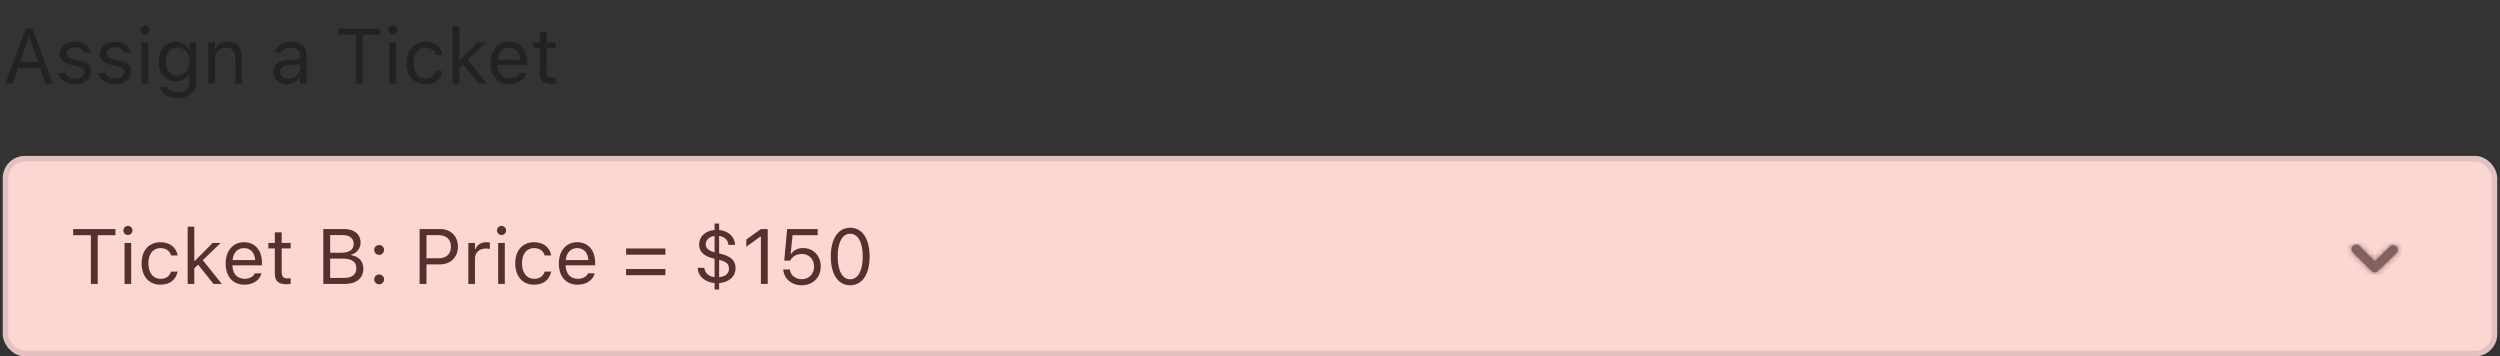
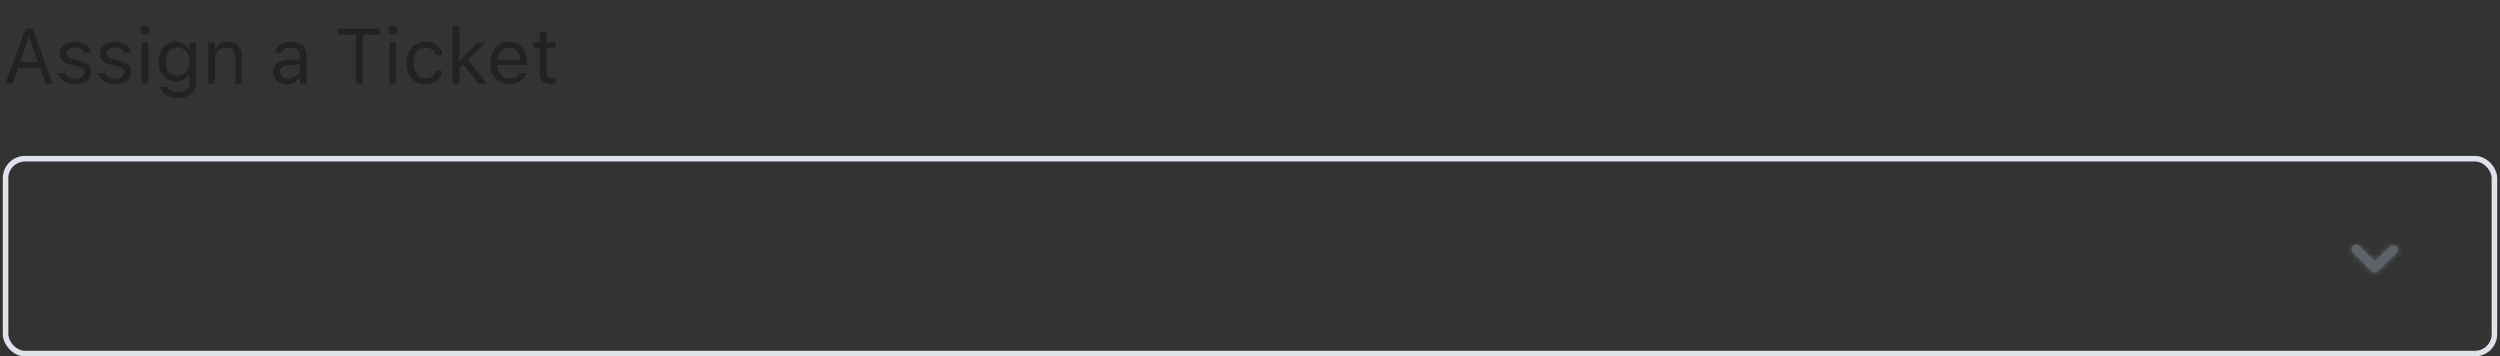
<svg xmlns="http://www.w3.org/2000/svg" width="449" height="64" viewBox="0 0 449 64" fill="none">
  <rect x="0" y="0" width="449" height="64" fill="#333333" stroke="none" />
  <style>
.fill-fade{
	animation: fadding 2s infinite linear;
}
@keyframes fadding{
	0%{fill-opacity: 0}
	50%{fill-opacity: 0.5}
	100%{fill-opacity: 0}
}
</style>
  <path d="M0.972 15L4.608 5.136H5.825L9.462 15H8.17L7.179 12.177H3.255L2.264 15H0.972ZM5.162 6.729L3.617 11.131H6.816L5.271 6.729H5.162ZM13.434 15.13C11.793 15.13 10.665 14.337 10.528 13.12H11.745C11.943 13.735 12.531 14.139 13.475 14.139C14.466 14.139 15.17 13.667 15.17 12.997V12.983C15.17 12.484 14.794 12.136 13.885 11.917L12.743 11.644C11.362 11.315 10.74 10.714 10.74 9.654V9.647C10.74 8.424 11.916 7.501 13.481 7.501C15.026 7.501 16.1 8.273 16.264 9.477H15.095C14.938 8.896 14.363 8.492 13.475 8.492C12.6 8.492 11.957 8.943 11.957 9.593V9.606C11.957 10.105 12.326 10.42 13.194 10.632L14.329 10.905C15.717 11.24 16.387 11.842 16.387 12.895V12.908C16.387 14.221 15.108 15.13 13.434 15.13ZM20.625 15.13C18.984 15.13 17.856 14.337 17.72 13.12H18.936C19.135 13.735 19.723 14.139 20.666 14.139C21.657 14.139 22.361 13.667 22.361 12.997V12.983C22.361 12.484 21.985 12.136 21.076 11.917L19.935 11.644C18.554 11.315 17.932 10.714 17.932 9.654V9.647C17.932 8.424 19.107 7.501 20.673 7.501C22.218 7.501 23.291 8.273 23.455 9.477H22.286C22.129 8.896 21.555 8.492 20.666 8.492C19.791 8.492 19.148 8.943 19.148 9.593V9.606C19.148 10.105 19.518 10.42 20.386 10.632L21.52 10.905C22.908 11.24 23.578 11.842 23.578 12.895V12.908C23.578 14.221 22.3 15.13 20.625 15.13ZM26.053 6.209C25.602 6.209 25.232 5.84 25.232 5.389C25.232 4.938 25.602 4.568 26.053 4.568C26.504 4.568 26.873 4.938 26.873 5.389C26.873 5.84 26.504 6.209 26.053 6.209ZM25.451 15V7.631H26.641V15H25.451ZM31.918 17.598C30.141 17.598 29.006 16.798 28.821 15.588L28.835 15.581H30.065L30.072 15.588C30.202 16.148 30.858 16.545 31.918 16.545C33.237 16.545 34.023 15.923 34.023 14.836V13.346H33.914C33.449 14.159 32.615 14.617 31.604 14.617C29.696 14.617 28.514 13.141 28.514 11.076V11.062C28.514 8.998 29.703 7.501 31.631 7.501C32.67 7.501 33.477 8.014 33.928 8.848H34.01V7.631H35.199V14.898C35.199 16.545 33.928 17.598 31.918 17.598ZM31.863 13.565C33.23 13.565 34.051 12.539 34.051 11.076V11.062C34.051 9.6 33.224 8.554 31.863 8.554C30.496 8.554 29.73 9.6 29.73 11.062V11.076C29.73 12.539 30.496 13.565 31.863 13.565ZM37.414 15V7.631H38.603V8.738H38.713C39.082 7.959 39.773 7.501 40.859 7.501C42.514 7.501 43.437 8.479 43.437 10.229V15H42.247V10.516C42.247 9.189 41.7 8.554 40.524 8.554C39.349 8.554 38.603 9.347 38.603 10.639V15H37.414ZM51.551 15.13C50.149 15.13 49.09 14.282 49.09 12.942V12.929C49.09 11.616 50.06 10.857 51.776 10.755L53.889 10.625V9.955C53.889 9.046 53.335 8.554 52.234 8.554C51.352 8.554 50.772 8.882 50.58 9.456L50.573 9.477H49.384L49.391 9.436C49.582 8.28 50.703 7.501 52.275 7.501C54.073 7.501 55.078 8.424 55.078 9.955V15H53.889V13.913H53.779C53.315 14.699 52.542 15.13 51.551 15.13ZM50.307 12.915C50.307 13.66 50.942 14.098 51.797 14.098C53.007 14.098 53.889 13.305 53.889 12.252V11.582L51.92 11.705C50.799 11.773 50.307 12.17 50.307 12.901V12.915ZM63.903 15V6.243H60.725V5.136H68.312V6.243H65.134V15H63.903ZM70.555 6.209C70.103 6.209 69.734 5.84 69.734 5.389C69.734 4.938 70.103 4.568 70.555 4.568C71.006 4.568 71.375 4.938 71.375 5.389C71.375 5.84 71.006 6.209 70.555 6.209ZM69.953 15V7.631H71.143V15H69.953ZM76.399 15.13C74.335 15.13 73.016 13.633 73.016 11.295V11.281C73.016 8.991 74.328 7.501 76.393 7.501C78.184 7.501 79.257 8.533 79.476 9.846L79.482 9.887H78.3L78.293 9.866C78.108 9.142 77.452 8.554 76.393 8.554C75.066 8.554 74.232 9.62 74.232 11.281V11.295C74.232 12.99 75.08 14.077 76.393 14.077C77.384 14.077 78.013 13.64 78.286 12.819L78.3 12.778L79.476 12.771L79.462 12.847C79.161 14.18 78.17 15.13 76.399 15.13ZM81.287 15V4.705H82.477V10.851H82.586L85.772 7.631H87.214L84.001 10.727L87.426 15H85.929L83.167 11.534L82.477 12.204V15H81.287ZM91.486 15.13C89.381 15.13 88.109 13.653 88.109 11.343V11.336C88.109 9.06 89.408 7.501 91.411 7.501C93.414 7.501 94.631 8.991 94.631 11.192V11.657H89.326C89.36 13.182 90.201 14.07 91.514 14.07C92.512 14.07 93.127 13.599 93.325 13.154L93.353 13.093H94.542L94.528 13.148C94.275 14.146 93.223 15.13 91.486 15.13ZM91.404 8.561C90.311 8.561 89.477 9.306 89.347 10.707H93.421C93.298 9.251 92.491 8.561 91.404 8.561ZM99.095 15.055C97.577 15.055 96.941 14.494 96.941 13.086V8.615H95.779V7.631H96.941V5.724H98.172V7.631H99.785V8.615H98.172V12.785C98.172 13.653 98.473 14.002 99.238 14.002C99.45 14.002 99.566 13.995 99.785 13.975V14.986C99.553 15.027 99.327 15.055 99.095 15.055Z" fill="#202223" />
-   <rect x="1" y="28.5" width="447" height="35" rx="3.5" fill="white" />
  <rect x="1" y="28.5" width="447" height="35" rx="3.5" stroke="#DFE2E8" />
-   <path d="M16.321 51V42.243H13.143V41.136H20.73V42.243H17.552V51H16.321ZM22.973 42.209C22.521 42.209 22.152 41.84 22.152 41.389C22.152 40.938 22.521 40.568 22.973 40.568C23.424 40.568 23.793 40.938 23.793 41.389C23.793 41.84 23.424 42.209 22.973 42.209ZM22.371 51V43.631H23.561V51H22.371ZM28.817 51.13C26.753 51.13 25.434 49.633 25.434 47.295V47.281C25.434 44.991 26.746 43.501 28.811 43.501C30.602 43.501 31.675 44.533 31.894 45.846L31.9 45.887H30.718L30.711 45.866C30.526 45.142 29.87 44.554 28.811 44.554C27.484 44.554 26.65 45.62 26.65 47.281V47.295C26.65 48.99 27.498 50.077 28.811 50.077C29.802 50.077 30.431 49.64 30.704 48.819L30.718 48.778L31.894 48.772L31.88 48.847C31.579 50.18 30.588 51.13 28.817 51.13ZM33.705 51V40.705H34.895V46.851H35.004L38.19 43.631H39.632L36.419 46.727L39.844 51H38.347L35.585 47.534L34.895 48.204V51H33.705ZM43.904 51.13C41.799 51.13 40.527 49.653 40.527 47.343V47.336C40.527 45.06 41.826 43.501 43.829 43.501C45.832 43.501 47.049 44.991 47.049 47.192V47.657H41.744C41.778 49.182 42.619 50.07 43.932 50.07C44.93 50.07 45.545 49.599 45.743 49.154L45.77 49.093H46.96L46.946 49.148C46.693 50.145 45.641 51.13 43.904 51.13ZM43.822 44.56C42.728 44.56 41.895 45.306 41.765 46.707H45.839C45.716 45.251 44.909 44.56 43.822 44.56ZM51.513 51.055C49.995 51.055 49.359 50.494 49.359 49.086V44.615H48.197V43.631H49.359V41.724H50.59V43.631H52.203V44.615H50.59V48.785C50.59 49.653 50.891 50.002 51.656 50.002C51.868 50.002 51.984 49.995 52.203 49.975V50.986C51.971 51.027 51.745 51.055 51.513 51.055ZM58.068 51V41.136H61.842C63.653 41.136 64.761 42.086 64.761 43.59V43.603C64.761 44.622 64.009 45.552 63.059 45.723V45.832C64.405 46.003 65.26 46.926 65.26 48.225V48.238C65.26 49.968 64.016 51 61.917 51H58.068ZM61.582 42.223H59.299V45.388H61.268C62.758 45.388 63.517 44.855 63.517 43.815V43.802C63.517 42.804 62.806 42.223 61.582 42.223ZM61.616 46.447H59.299V49.913H61.732C63.216 49.913 63.995 49.312 63.995 48.177V48.163C63.995 47.028 63.188 46.447 61.616 46.447ZM68.09 45.777C67.605 45.777 67.201 45.374 67.201 44.889C67.201 44.397 67.605 44 68.09 44C68.582 44 68.978 44.397 68.978 44.889C68.978 45.374 68.582 45.777 68.09 45.777ZM68.09 51.068C67.605 51.068 67.201 50.665 67.201 50.18C67.201 49.688 67.605 49.291 68.09 49.291C68.582 49.291 68.978 49.688 68.978 50.18C68.978 50.665 68.582 51.068 68.09 51.068ZM75.363 51V41.136H79.082C80.935 41.136 82.247 42.414 82.247 44.287V44.301C82.247 46.174 80.935 47.48 79.082 47.48H76.594V51H75.363ZM78.768 42.23H76.594V46.386H78.768C80.176 46.386 80.989 45.613 80.989 44.315V44.301C80.989 43.002 80.176 42.23 78.768 42.23ZM84.113 51V43.631H85.303V44.725H85.412C85.692 43.952 86.383 43.501 87.381 43.501C87.606 43.501 87.859 43.528 87.976 43.549V44.704C87.73 44.663 87.504 44.636 87.244 44.636C86.109 44.636 85.303 45.353 85.303 46.434V51H84.113ZM90.074 42.209C89.623 42.209 89.254 41.84 89.254 41.389C89.254 40.938 89.623 40.568 90.074 40.568C90.525 40.568 90.894 40.938 90.894 41.389C90.894 41.84 90.525 42.209 90.074 42.209ZM89.473 51V43.631H90.662V51H89.473ZM95.919 51.13C93.855 51.13 92.535 49.633 92.535 47.295V47.281C92.535 44.991 93.848 43.501 95.912 43.501C97.703 43.501 98.776 44.533 98.995 45.846L99.002 45.887H97.819L97.812 45.866C97.628 45.142 96.972 44.554 95.912 44.554C94.586 44.554 93.752 45.62 93.752 47.281V47.295C93.752 48.99 94.6 50.077 95.912 50.077C96.903 50.077 97.532 49.64 97.806 48.819L97.819 48.778L98.995 48.772L98.981 48.847C98.681 50.18 97.689 51.13 95.919 51.13ZM103.746 51.13C101.641 51.13 100.369 49.653 100.369 47.343V47.336C100.369 45.06 101.668 43.501 103.671 43.501C105.674 43.501 106.891 44.991 106.891 47.192V47.657H101.586C101.62 49.182 102.461 50.07 103.773 50.07C104.771 50.07 105.387 49.599 105.585 49.154L105.612 49.093H106.802L106.788 49.148C106.535 50.145 105.482 51.13 103.746 51.13ZM103.664 44.56C102.57 44.56 101.736 45.306 101.606 46.707H105.681C105.558 45.251 104.751 44.56 103.664 44.56ZM112.448 45.736V44.629H119.503V45.736H112.448ZM112.448 49.421V48.313H119.503V49.421H112.448ZM128.335 51.991V50.836C126.708 50.685 125.361 49.694 125.307 48.108V48.102L126.496 48.095V48.108C126.619 48.956 127.146 49.633 128.335 49.763V46.475L128.178 46.434C126.476 46.023 125.56 45.265 125.56 43.925V43.911C125.56 42.448 126.715 41.45 128.335 41.3V40.145H129.155V41.3C130.734 41.443 131.958 42.469 132.013 43.973V43.98L130.823 43.986V43.973C130.734 43.057 130.078 42.489 129.155 42.373V45.511L129.367 45.559C131.124 45.982 132.108 46.707 132.108 48.136V48.149C132.108 49.79 130.769 50.713 129.155 50.843V51.991H128.335ZM126.749 43.843C126.749 44.506 127.159 45.025 128.335 45.312V42.373C127.296 42.517 126.749 43.173 126.749 43.829V43.843ZM129.196 46.68L129.155 46.673V49.776C130.427 49.674 130.919 49.031 130.919 48.245V48.231C130.919 47.486 130.55 47.008 129.196 46.68ZM136.654 51V42.503H136.545L134.036 44.321V43.023L136.661 41.136H137.885V51H136.654ZM143.976 51.232C142.137 51.232 140.824 50.05 140.681 48.471L140.674 48.395H141.856L141.863 48.45C141.979 49.394 142.834 50.145 143.989 50.145C145.302 50.145 146.204 49.209 146.204 47.876V47.862C146.204 46.55 145.288 45.613 144.01 45.613C143.354 45.613 142.793 45.812 142.369 46.215C142.198 46.379 142.041 46.57 141.918 46.803H140.852L141.371 41.136H146.86V42.236H142.342L142.007 45.572H142.116C142.554 44.909 143.326 44.547 144.222 44.547C146.074 44.547 147.407 45.935 147.407 47.842V47.855C147.407 49.845 145.979 51.232 143.976 51.232ZM152.691 51.232C150.511 51.232 149.212 49.243 149.212 46.071V46.058C149.212 42.886 150.511 40.903 152.691 40.903C154.872 40.903 156.185 42.886 156.185 46.058V46.071C156.185 49.243 154.872 51.232 152.691 51.232ZM152.691 50.159C154.106 50.159 154.947 48.587 154.947 46.071V46.058C154.947 43.542 154.106 41.983 152.691 41.983C151.276 41.983 150.449 43.542 150.449 46.058V46.071C150.449 48.587 151.276 50.159 152.691 50.159Z" fill="#202223" />
  <path fill-rule="evenodd" clip-rule="evenodd" d="M426.499 48.916C426.286 48.916 426.072 48.835 425.91 48.672L422.576 45.339C422.251 45.013 422.251 44.486 422.576 44.16C422.902 43.835 423.429 43.835 423.755 44.16L426.509 46.915L429.253 44.265C429.586 43.945 430.111 43.955 430.431 44.285C430.751 44.616 430.742 45.145 430.411 45.464L427.078 48.682C426.916 48.839 426.707 48.916 426.499 48.916Z" fill="#5F6269" />
  <mask id="mask0_5313_226067" style="mask-type:luminance" maskUnits="userSpaceOnUse" x="422" y="43" width="9" height="6">
    <path fill-rule="evenodd" clip-rule="evenodd" d="M426.499 48.916C426.286 48.916 426.072 48.835 425.91 48.672L422.576 45.339C422.251 45.013 422.251 44.486 422.576 44.16C422.902 43.835 423.429 43.835 423.755 44.16L426.509 46.915L429.253 44.265C429.586 43.945 430.111 43.955 430.431 44.285C430.751 44.616 430.742 45.145 430.411 45.464L427.078 48.682C426.916 48.839 426.707 48.916 426.499 48.916Z" fill="white" />
  </mask>
  <g mask="url(#mask0_5313_226067)">
    <rect x="416.5" y="36" width="20" height="20" fill="#5F6269" />
  </g>
-   <rect class="fill-fade" x="0.5" y="28" width="448" height="36" rx="4" fill="#F1614B" fill-opacity="0.25" />
</svg>